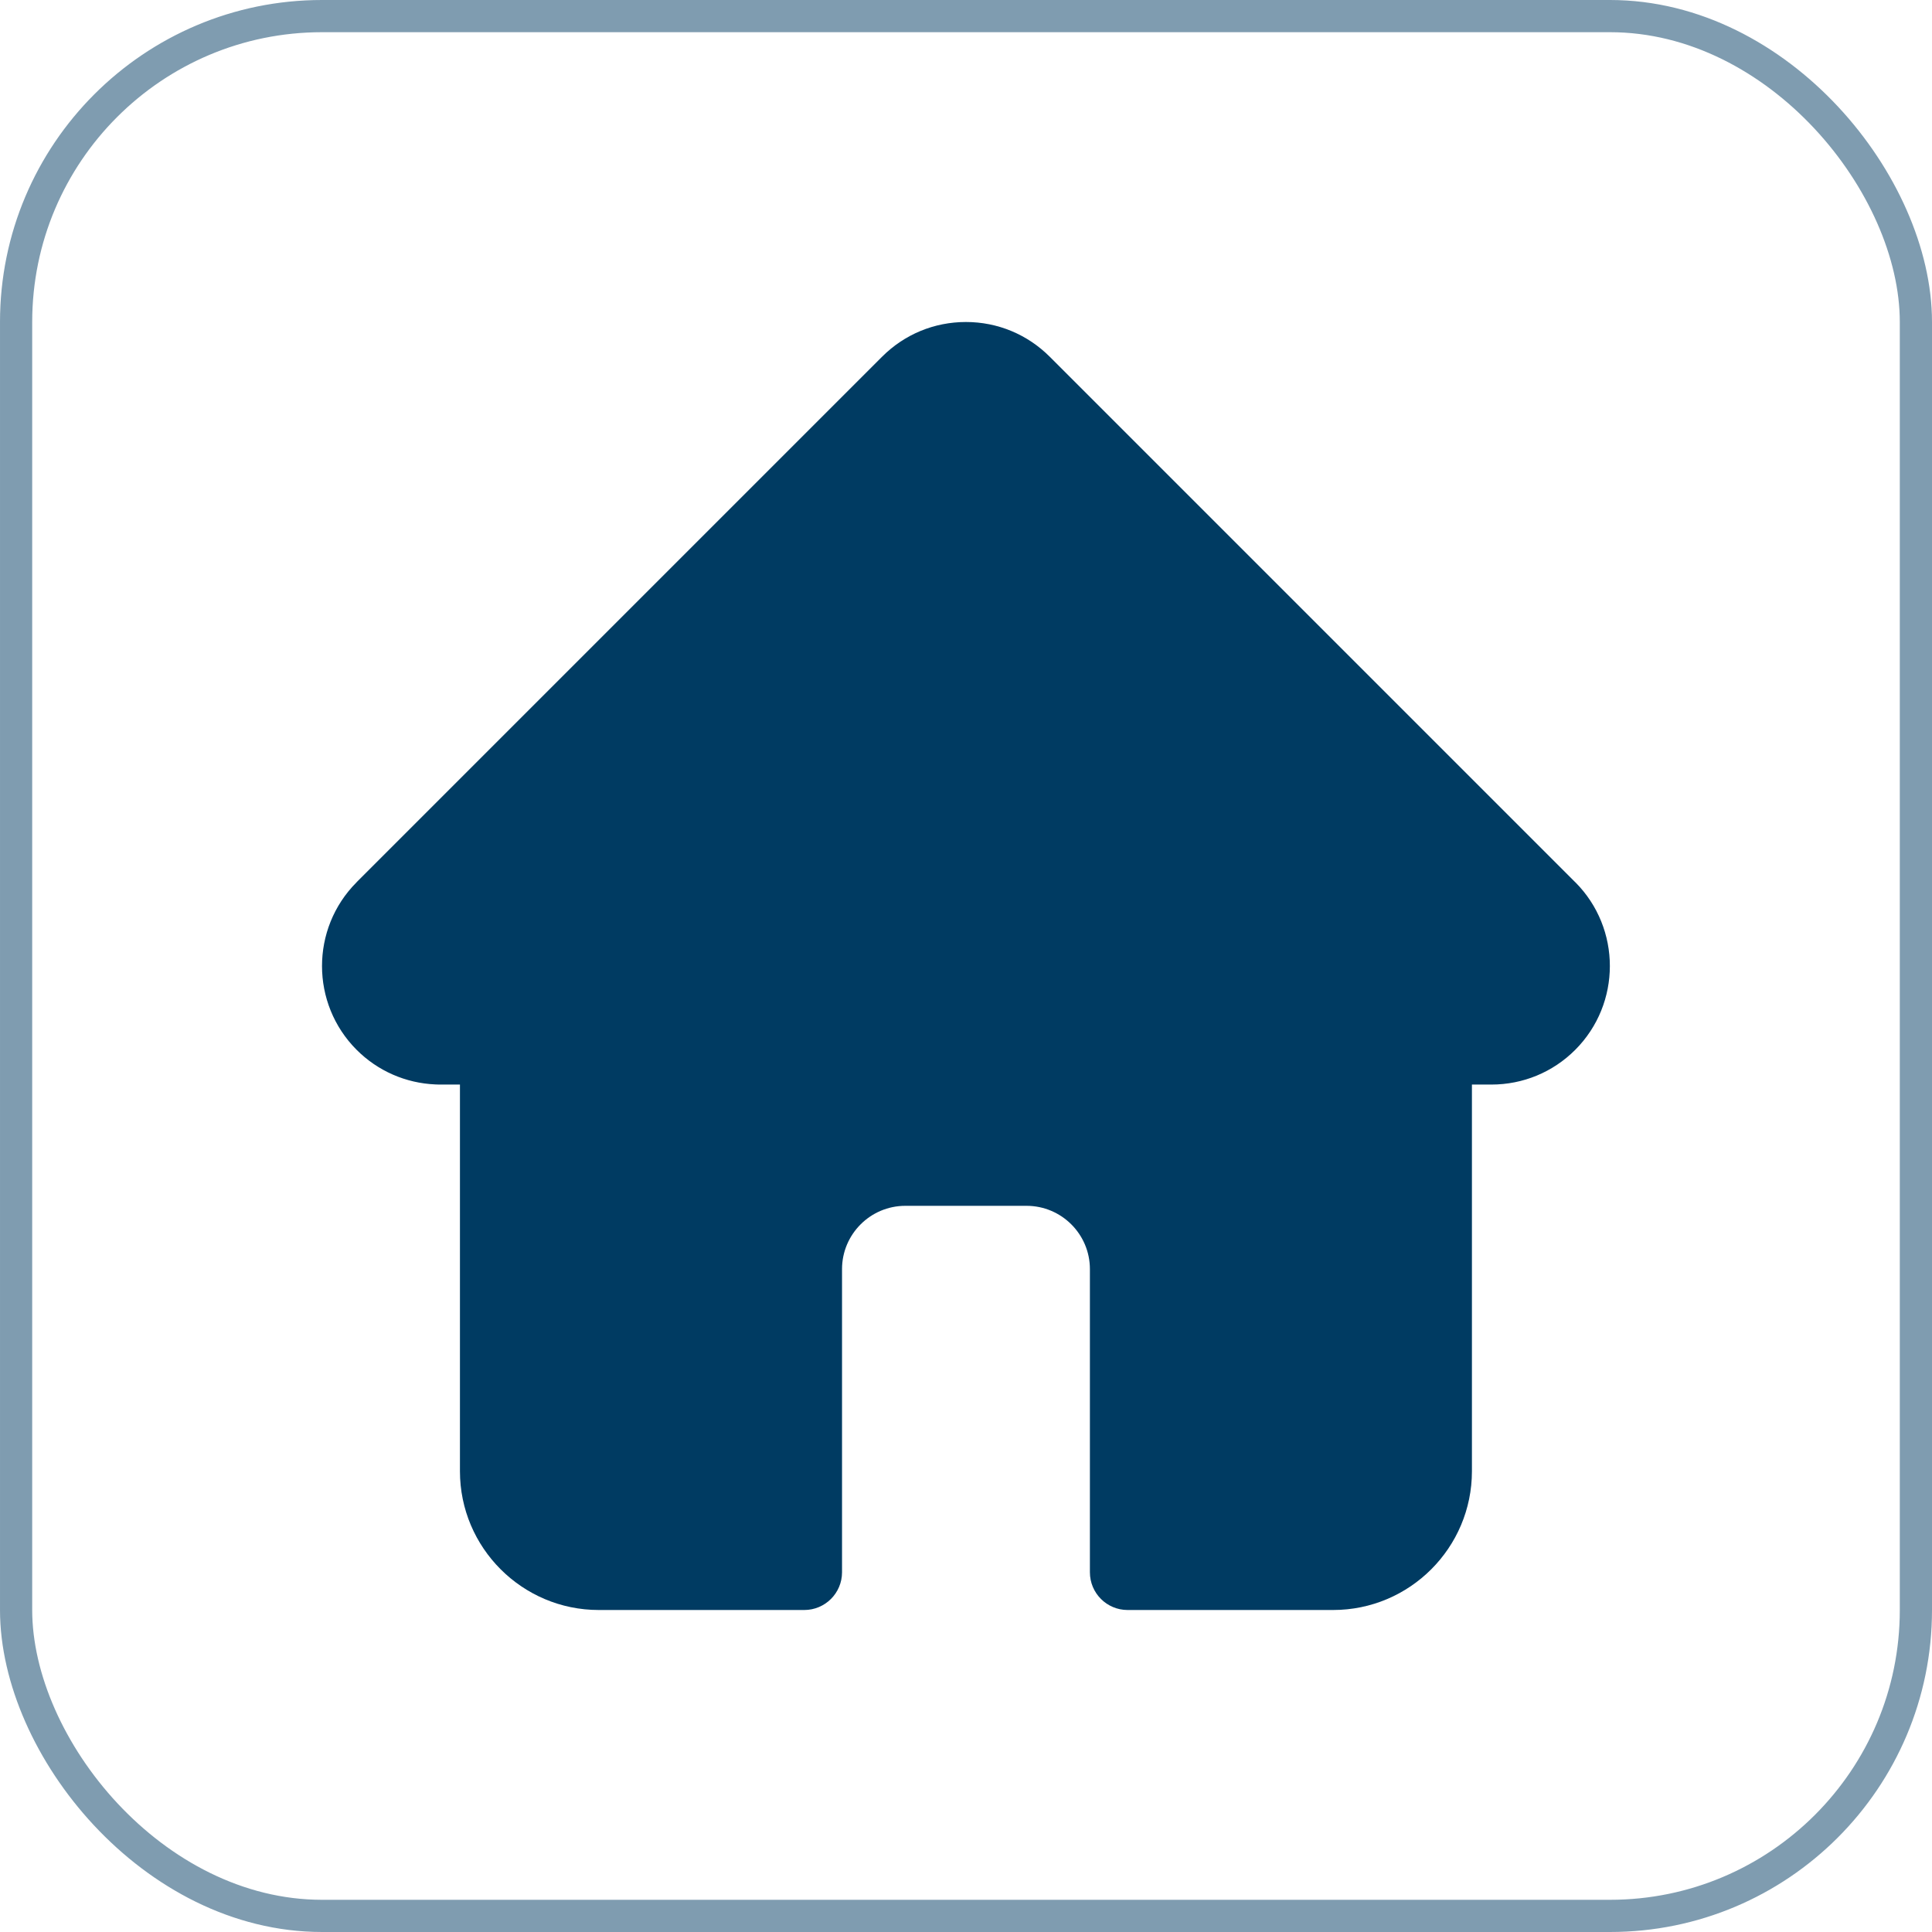
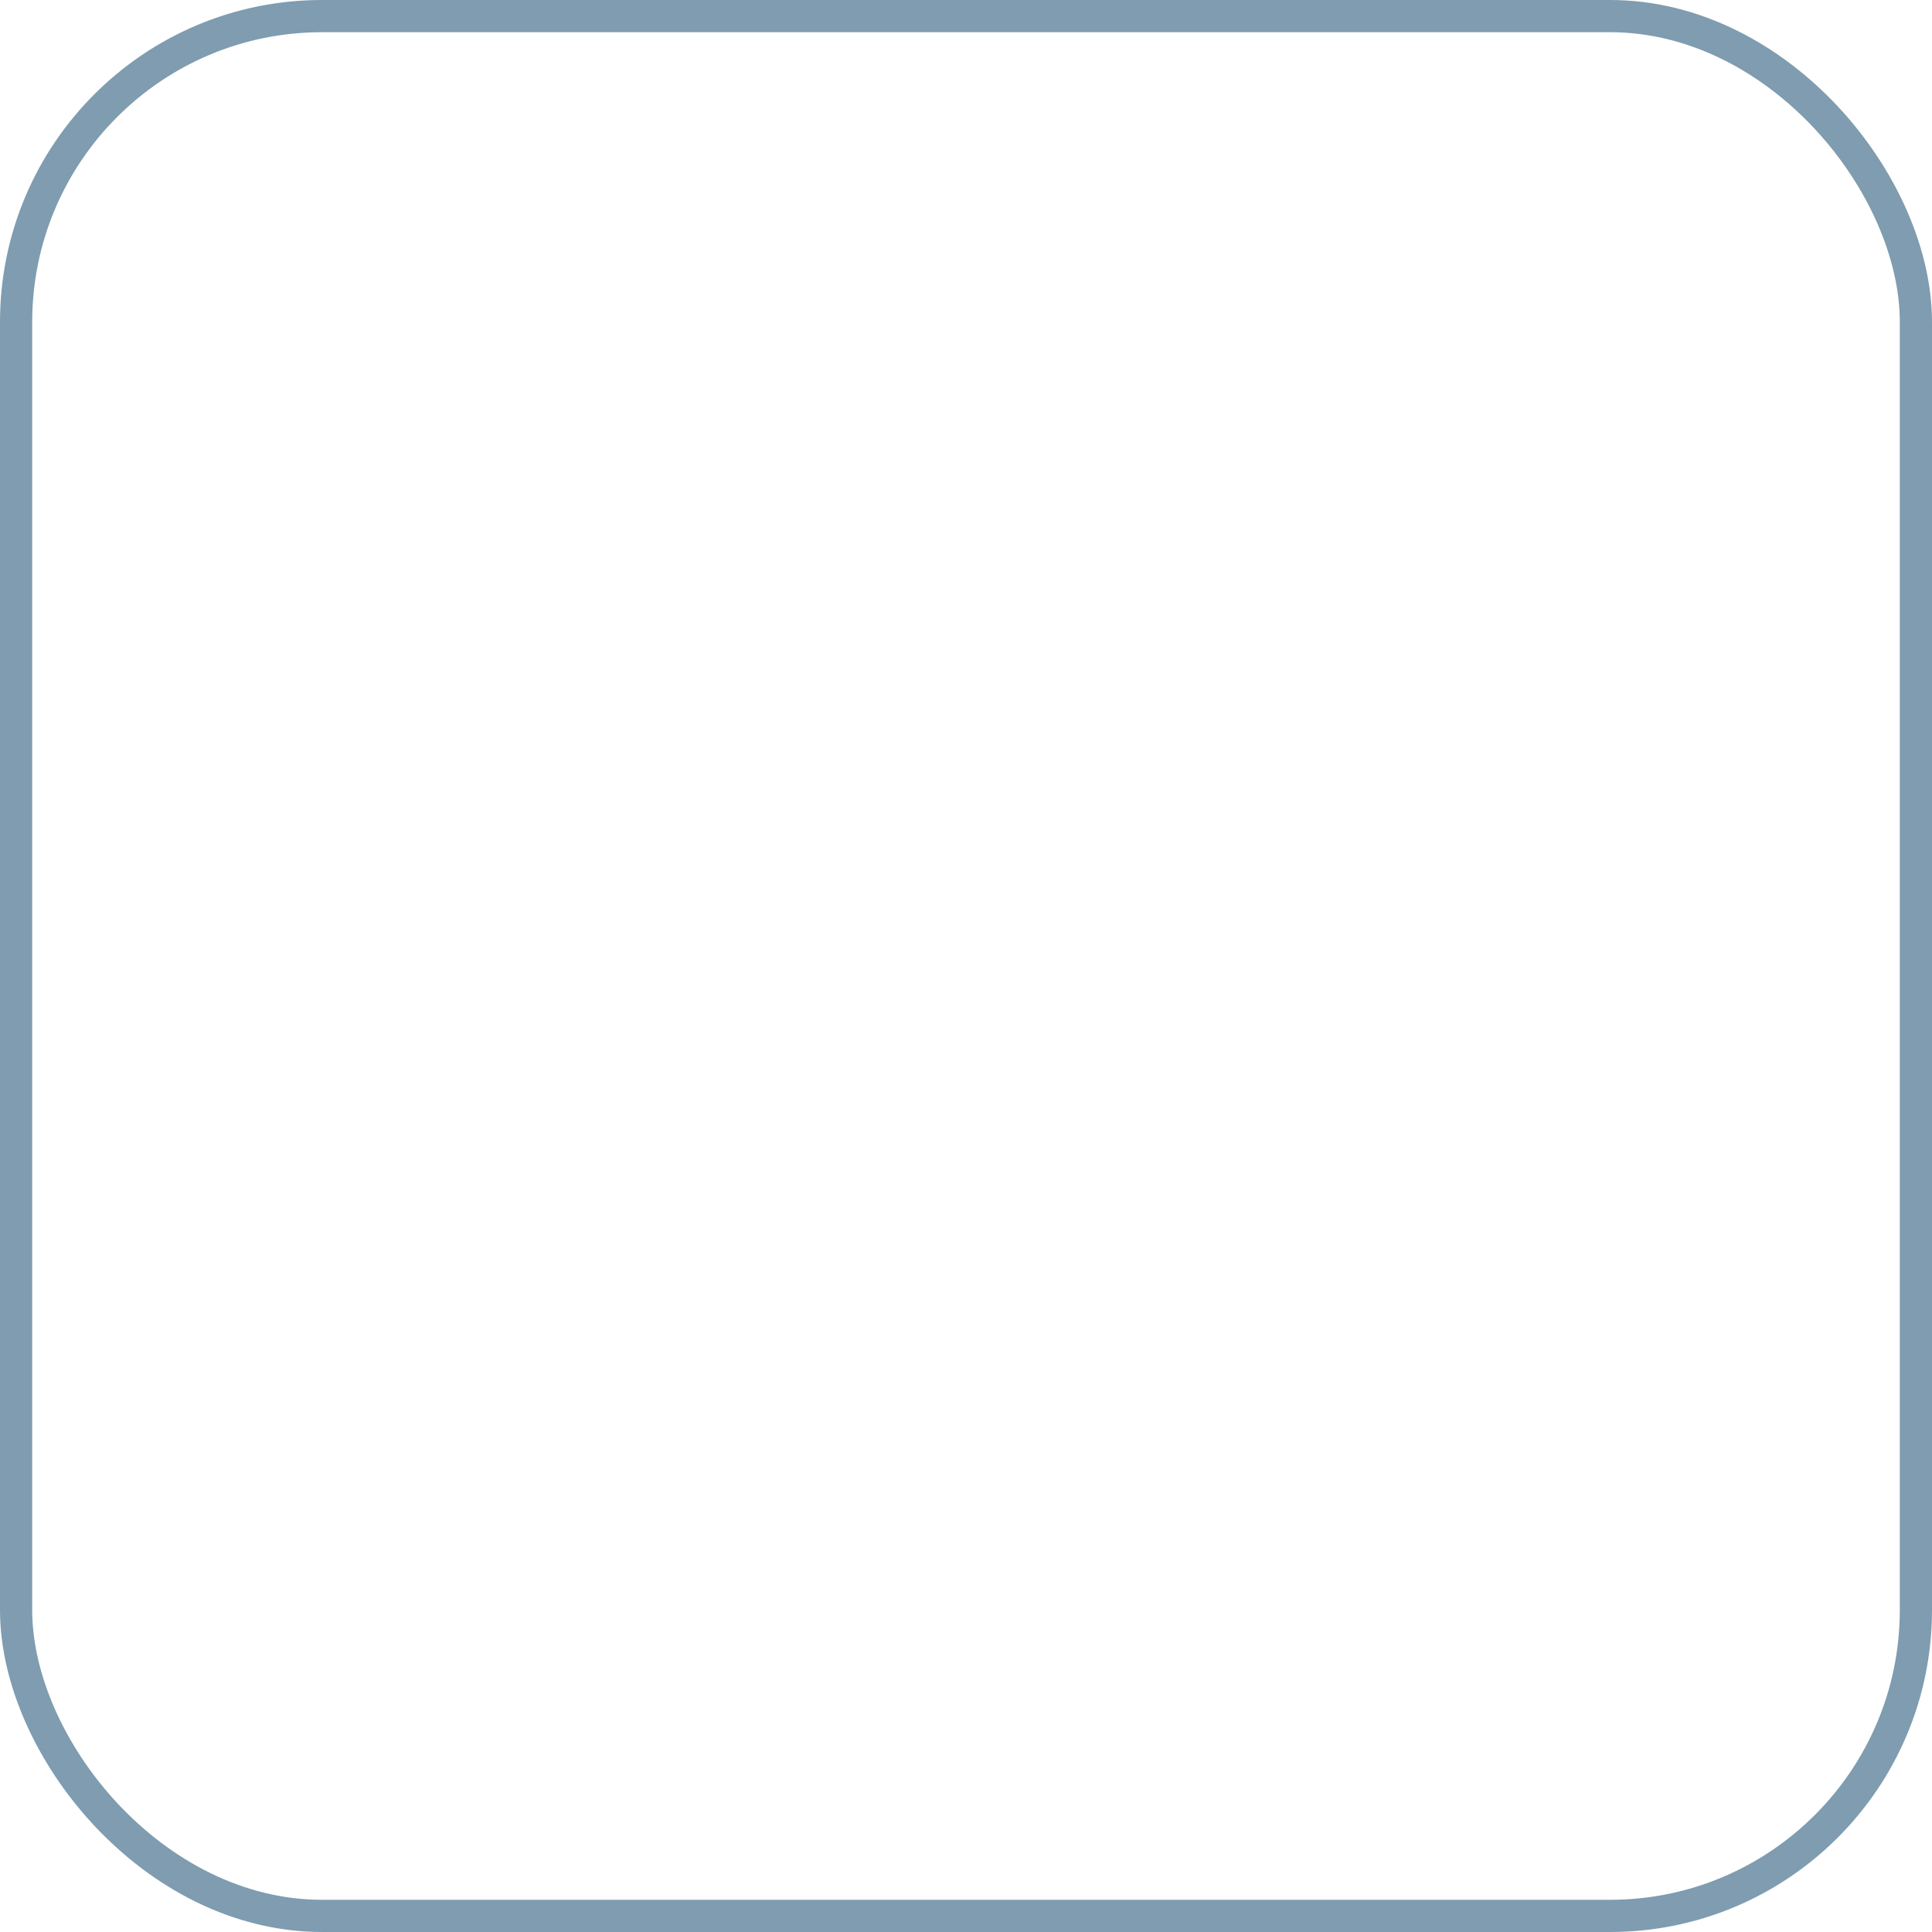
<svg xmlns="http://www.w3.org/2000/svg" width="30" height="30" viewBox="0 0 30 30" fill="none">
  <rect x="0.25" y="0.25" width="29.5" height="29.5" rx="4.75" stroke="#003B62" stroke-opacity="0.5" stroke-width="0.5" />
  <g clip-path="url(#clip0_291_93)">
-     <path d="M24.461 13.699C24.46 13.699 24.46 13.698 24.459 13.698L16.301 5.54C15.953 5.192 15.491 5 14.999 5C14.507 5 14.045 5.191 13.697 5.539L5.543 13.693C5.54 13.696 5.537 13.699 5.535 13.702C4.821 14.42 4.822 15.585 5.538 16.302C5.865 16.629 6.298 16.819 6.76 16.839C6.779 16.84 6.798 16.841 6.817 16.841H7.142V22.845C7.142 24.033 8.109 25 9.297 25H12.489C12.812 25 13.075 24.738 13.075 24.414V19.707C13.075 19.165 13.516 18.724 14.058 18.724H15.94C16.483 18.724 16.924 19.165 16.924 19.707V24.414C16.924 24.738 17.186 25 17.509 25H20.701C21.89 25 22.856 24.033 22.856 22.845V16.841H23.158C23.649 16.841 24.112 16.65 24.46 16.302C25.177 15.584 25.177 14.417 24.461 13.699Z" fill="#003B62" />
-   </g>
+     </g>
  <defs>
    <clipPath id="clip0_291_93">
      <rect width="20" height="20" fill="white" transform="translate(5 5)" />
    </clipPath>
  </defs>
</svg>